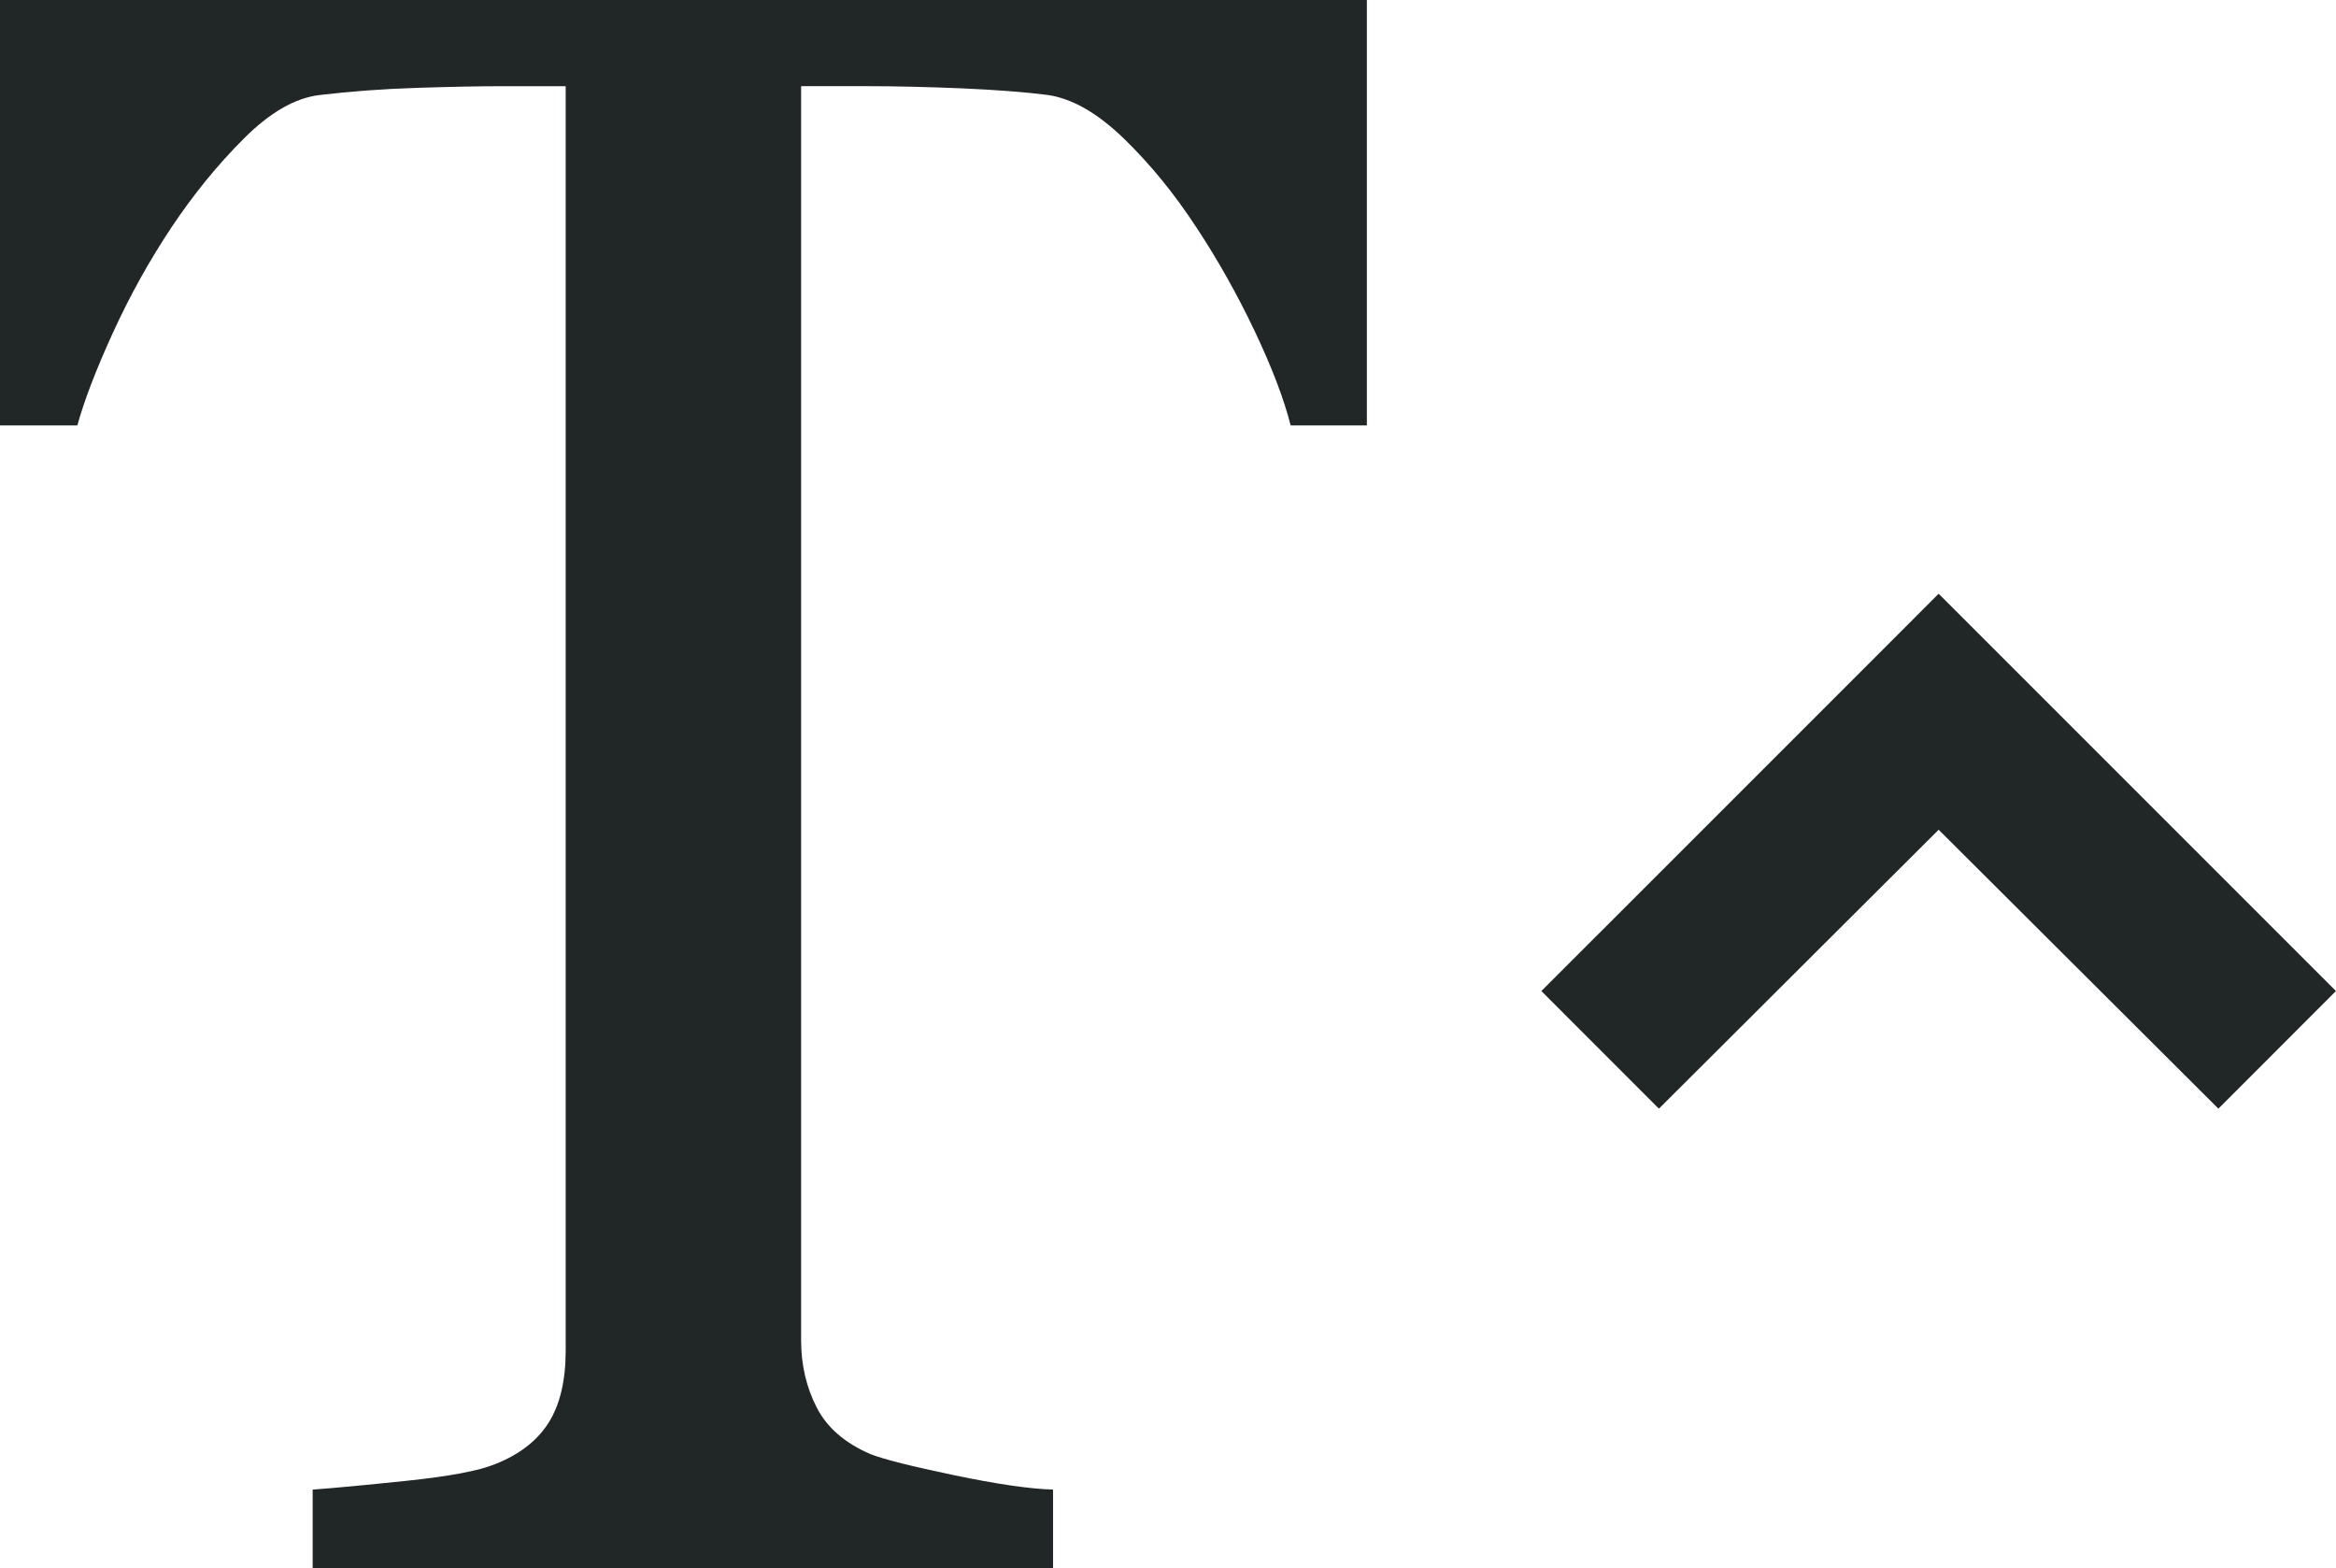
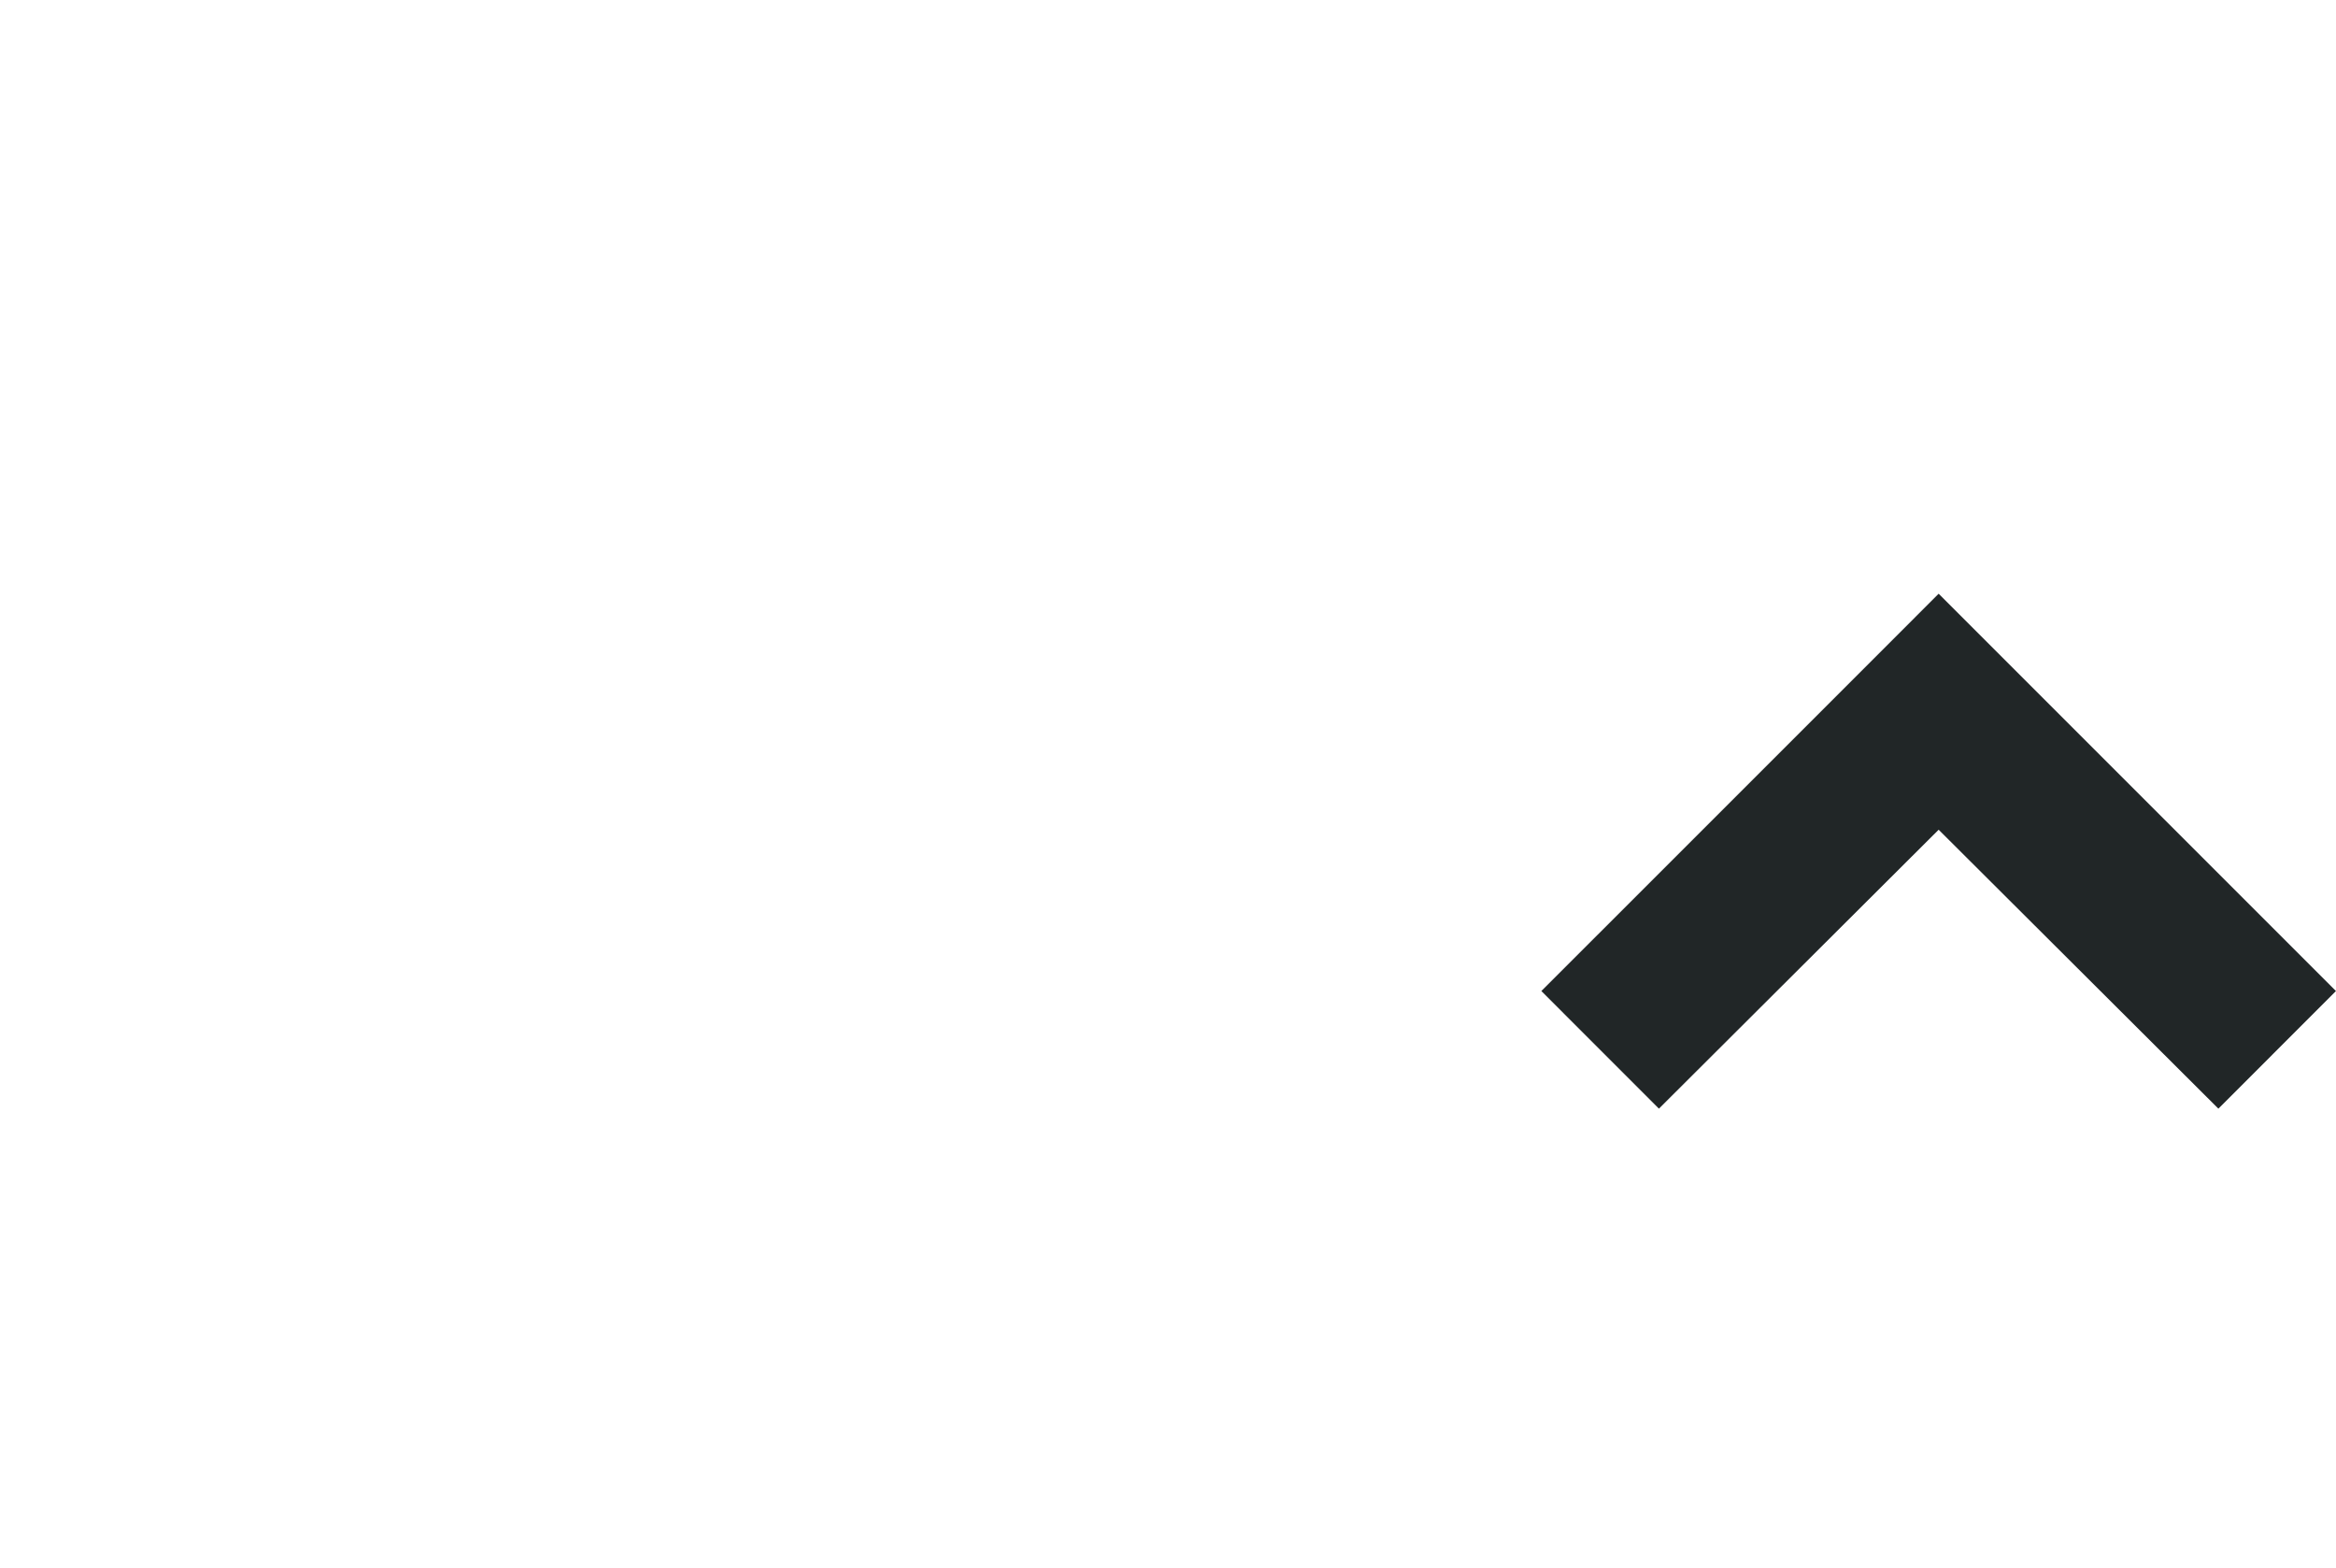
<svg xmlns="http://www.w3.org/2000/svg" version="1.1" id="Layer_1" x="0px" y="0px" width="49.078px" height="32.943px" viewBox="0 0 49.078 32.943" enable-background="new 0 0 49.078 32.943" xml:space="preserve">
  <g>
-     <path fill="#212627" d="M28.717,8.938h-1.601c-0.141-0.557-0.393-1.218-0.757-1.985c-0.364-0.766-0.771-1.489-1.22-2.171c-0.466-0.712-0.974-1.334-1.525-1.869c-0.551-0.534-1.082-0.84-1.594-0.917c-0.481-0.062-1.086-0.108-1.815-0.14c-0.73-0.03-1.404-0.046-2.025-0.046h-1.349v26.35c0,0.511,0.108,0.979,0.325,1.404c0.216,0.426,0.596,0.755,1.138,0.987c0.278,0.108,0.862,0.255,1.753,0.441s1.583,0.287,2.077,0.302v1.648H6.569v-1.648c0.434-0.031,1.095-0.093,1.986-0.186c0.889-0.093,1.504-0.209,1.845-0.348c0.51-0.201,0.886-0.491,1.126-0.871c0.239-0.379,0.359-0.885,0.359-1.52V1.811H10.54c-0.481,0-1.077,0.012-1.789,0.035C8.04,1.869,7.36,1.919,6.709,1.997C6.199,2.059,5.668,2.364,5.12,2.914c-0.55,0.549-1.057,1.172-1.522,1.869c-0.463,0.697-0.874,1.436-1.23,2.217C2.011,7.781,1.765,8.427,1.625,8.938H0V0h28.717V8.938z" />
    <path fill="#212627" d="M32.383,20.82l5.877-5.876l2.47-2.471l8.347,8.347l-2.47,2.471l-5.877-5.86l-5.877,5.86L32.383,20.82z" />
  </g>
</svg>